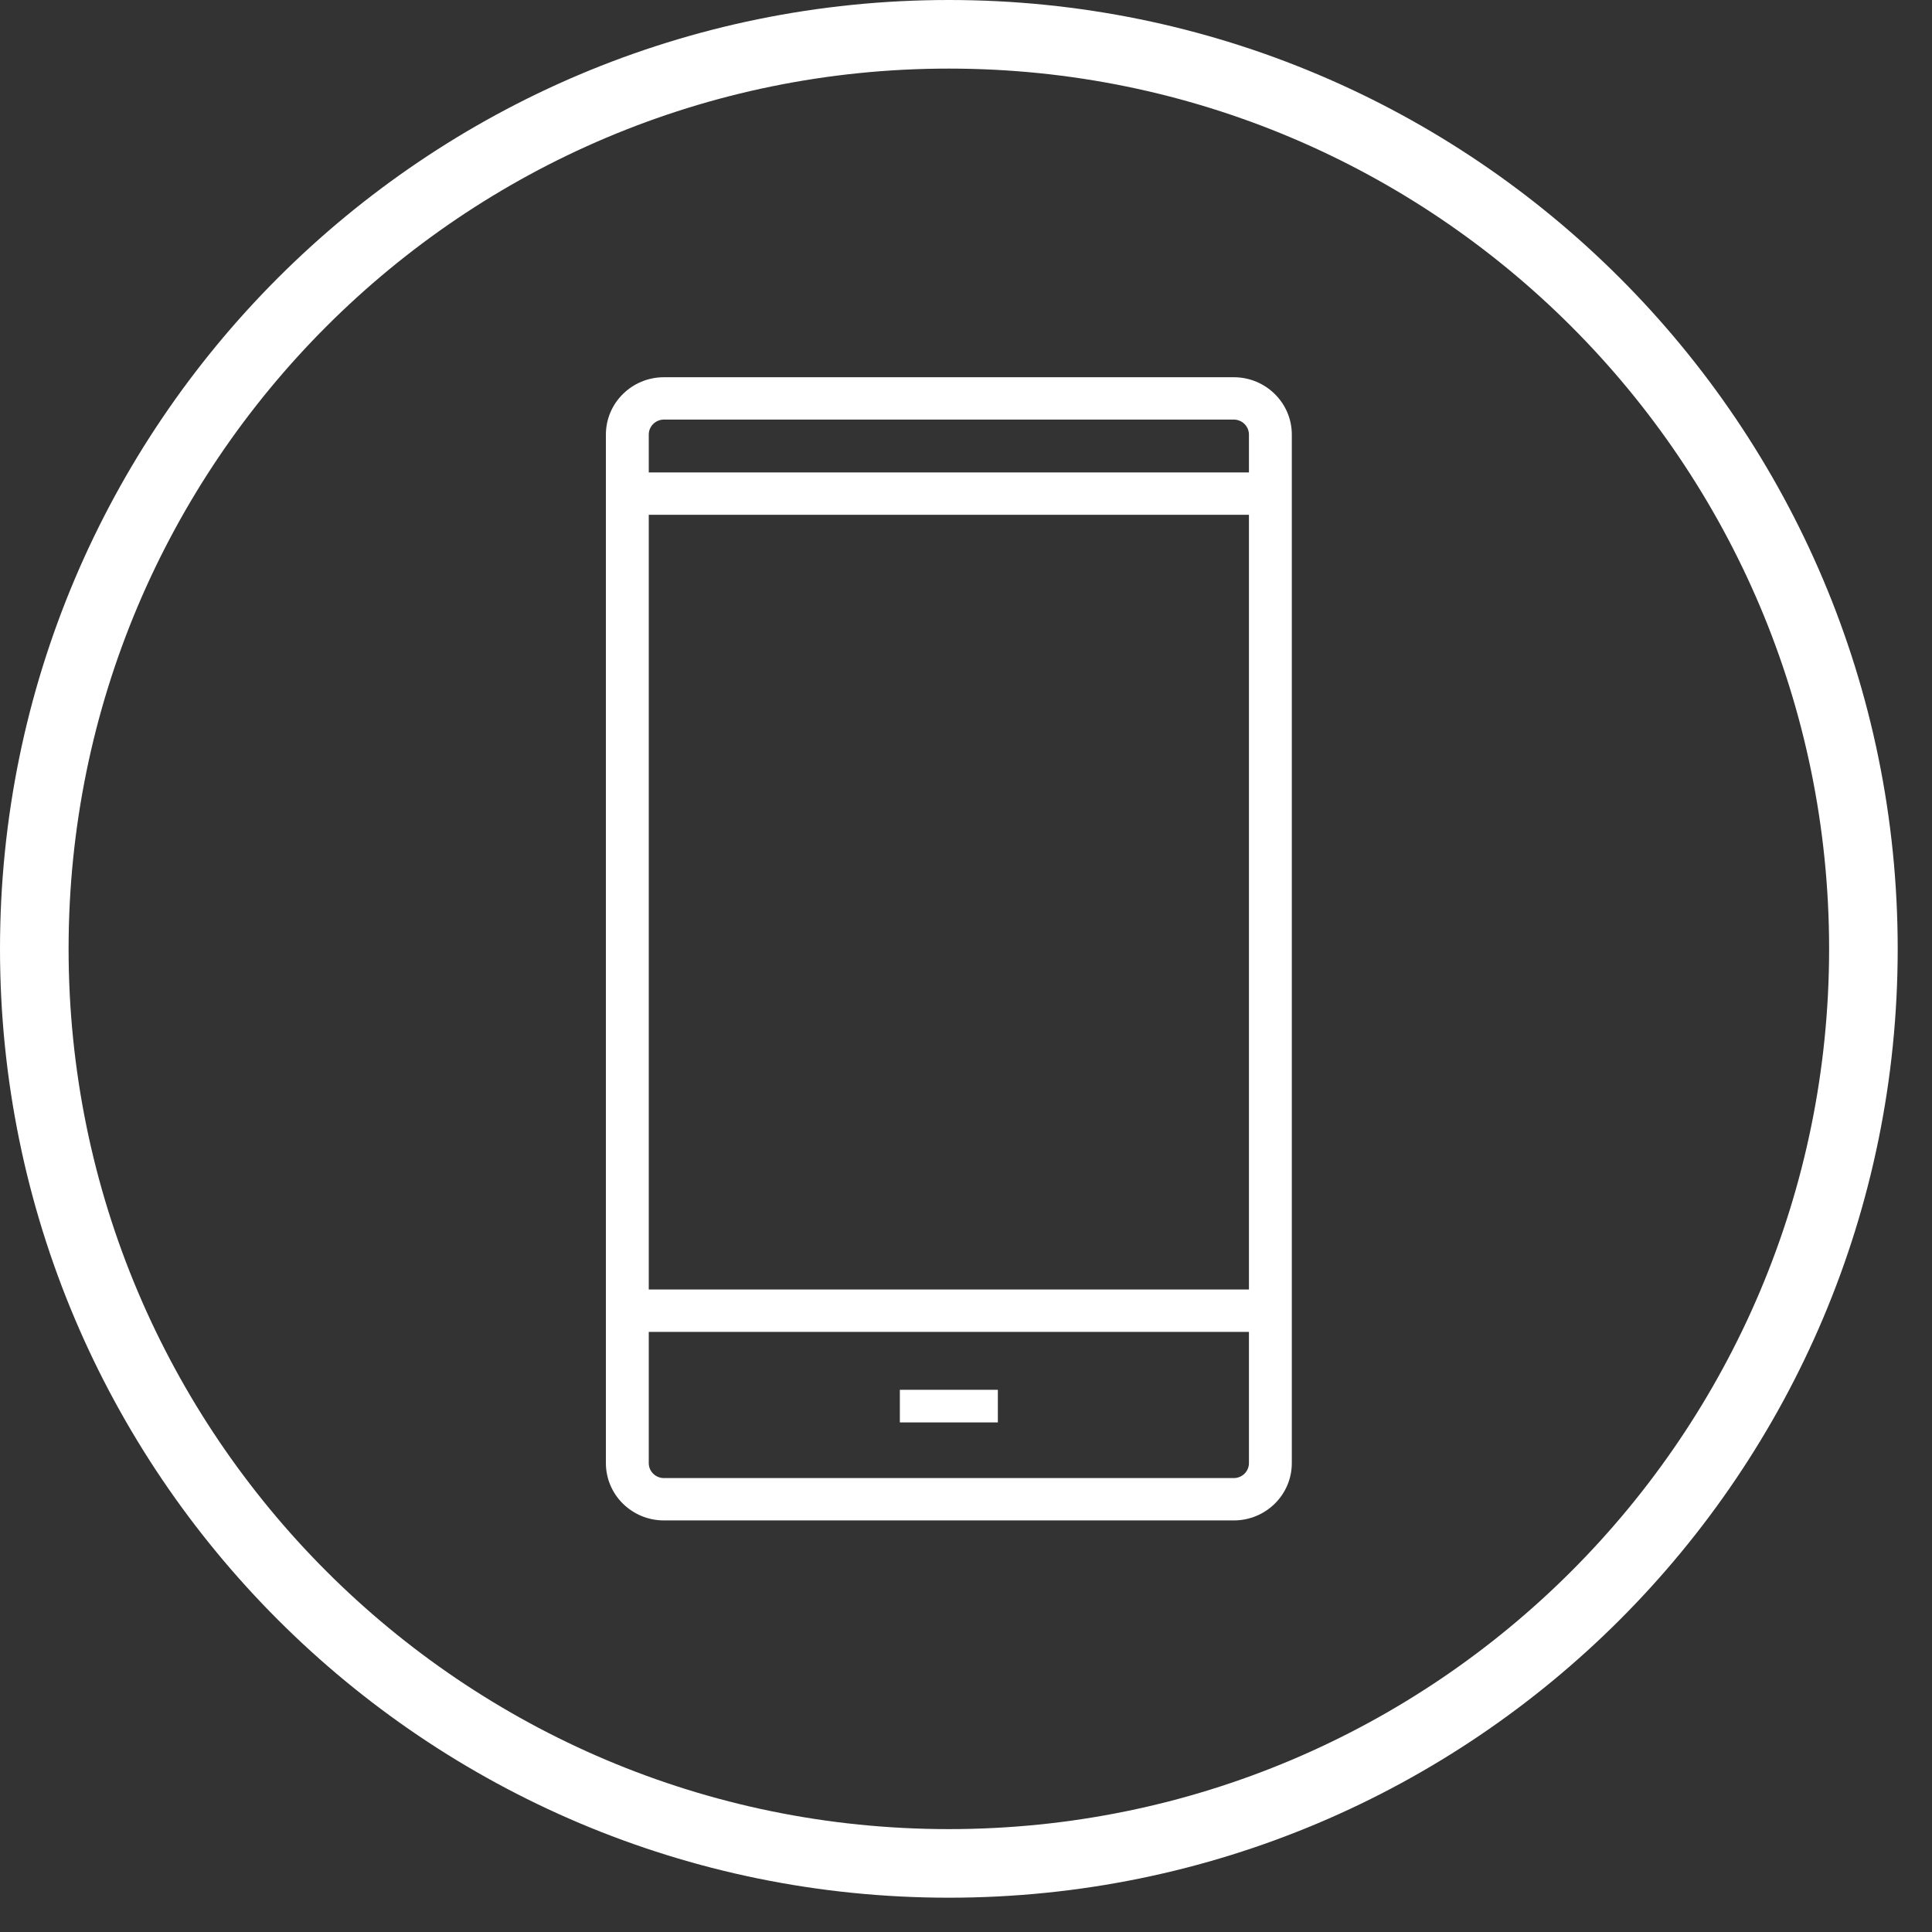
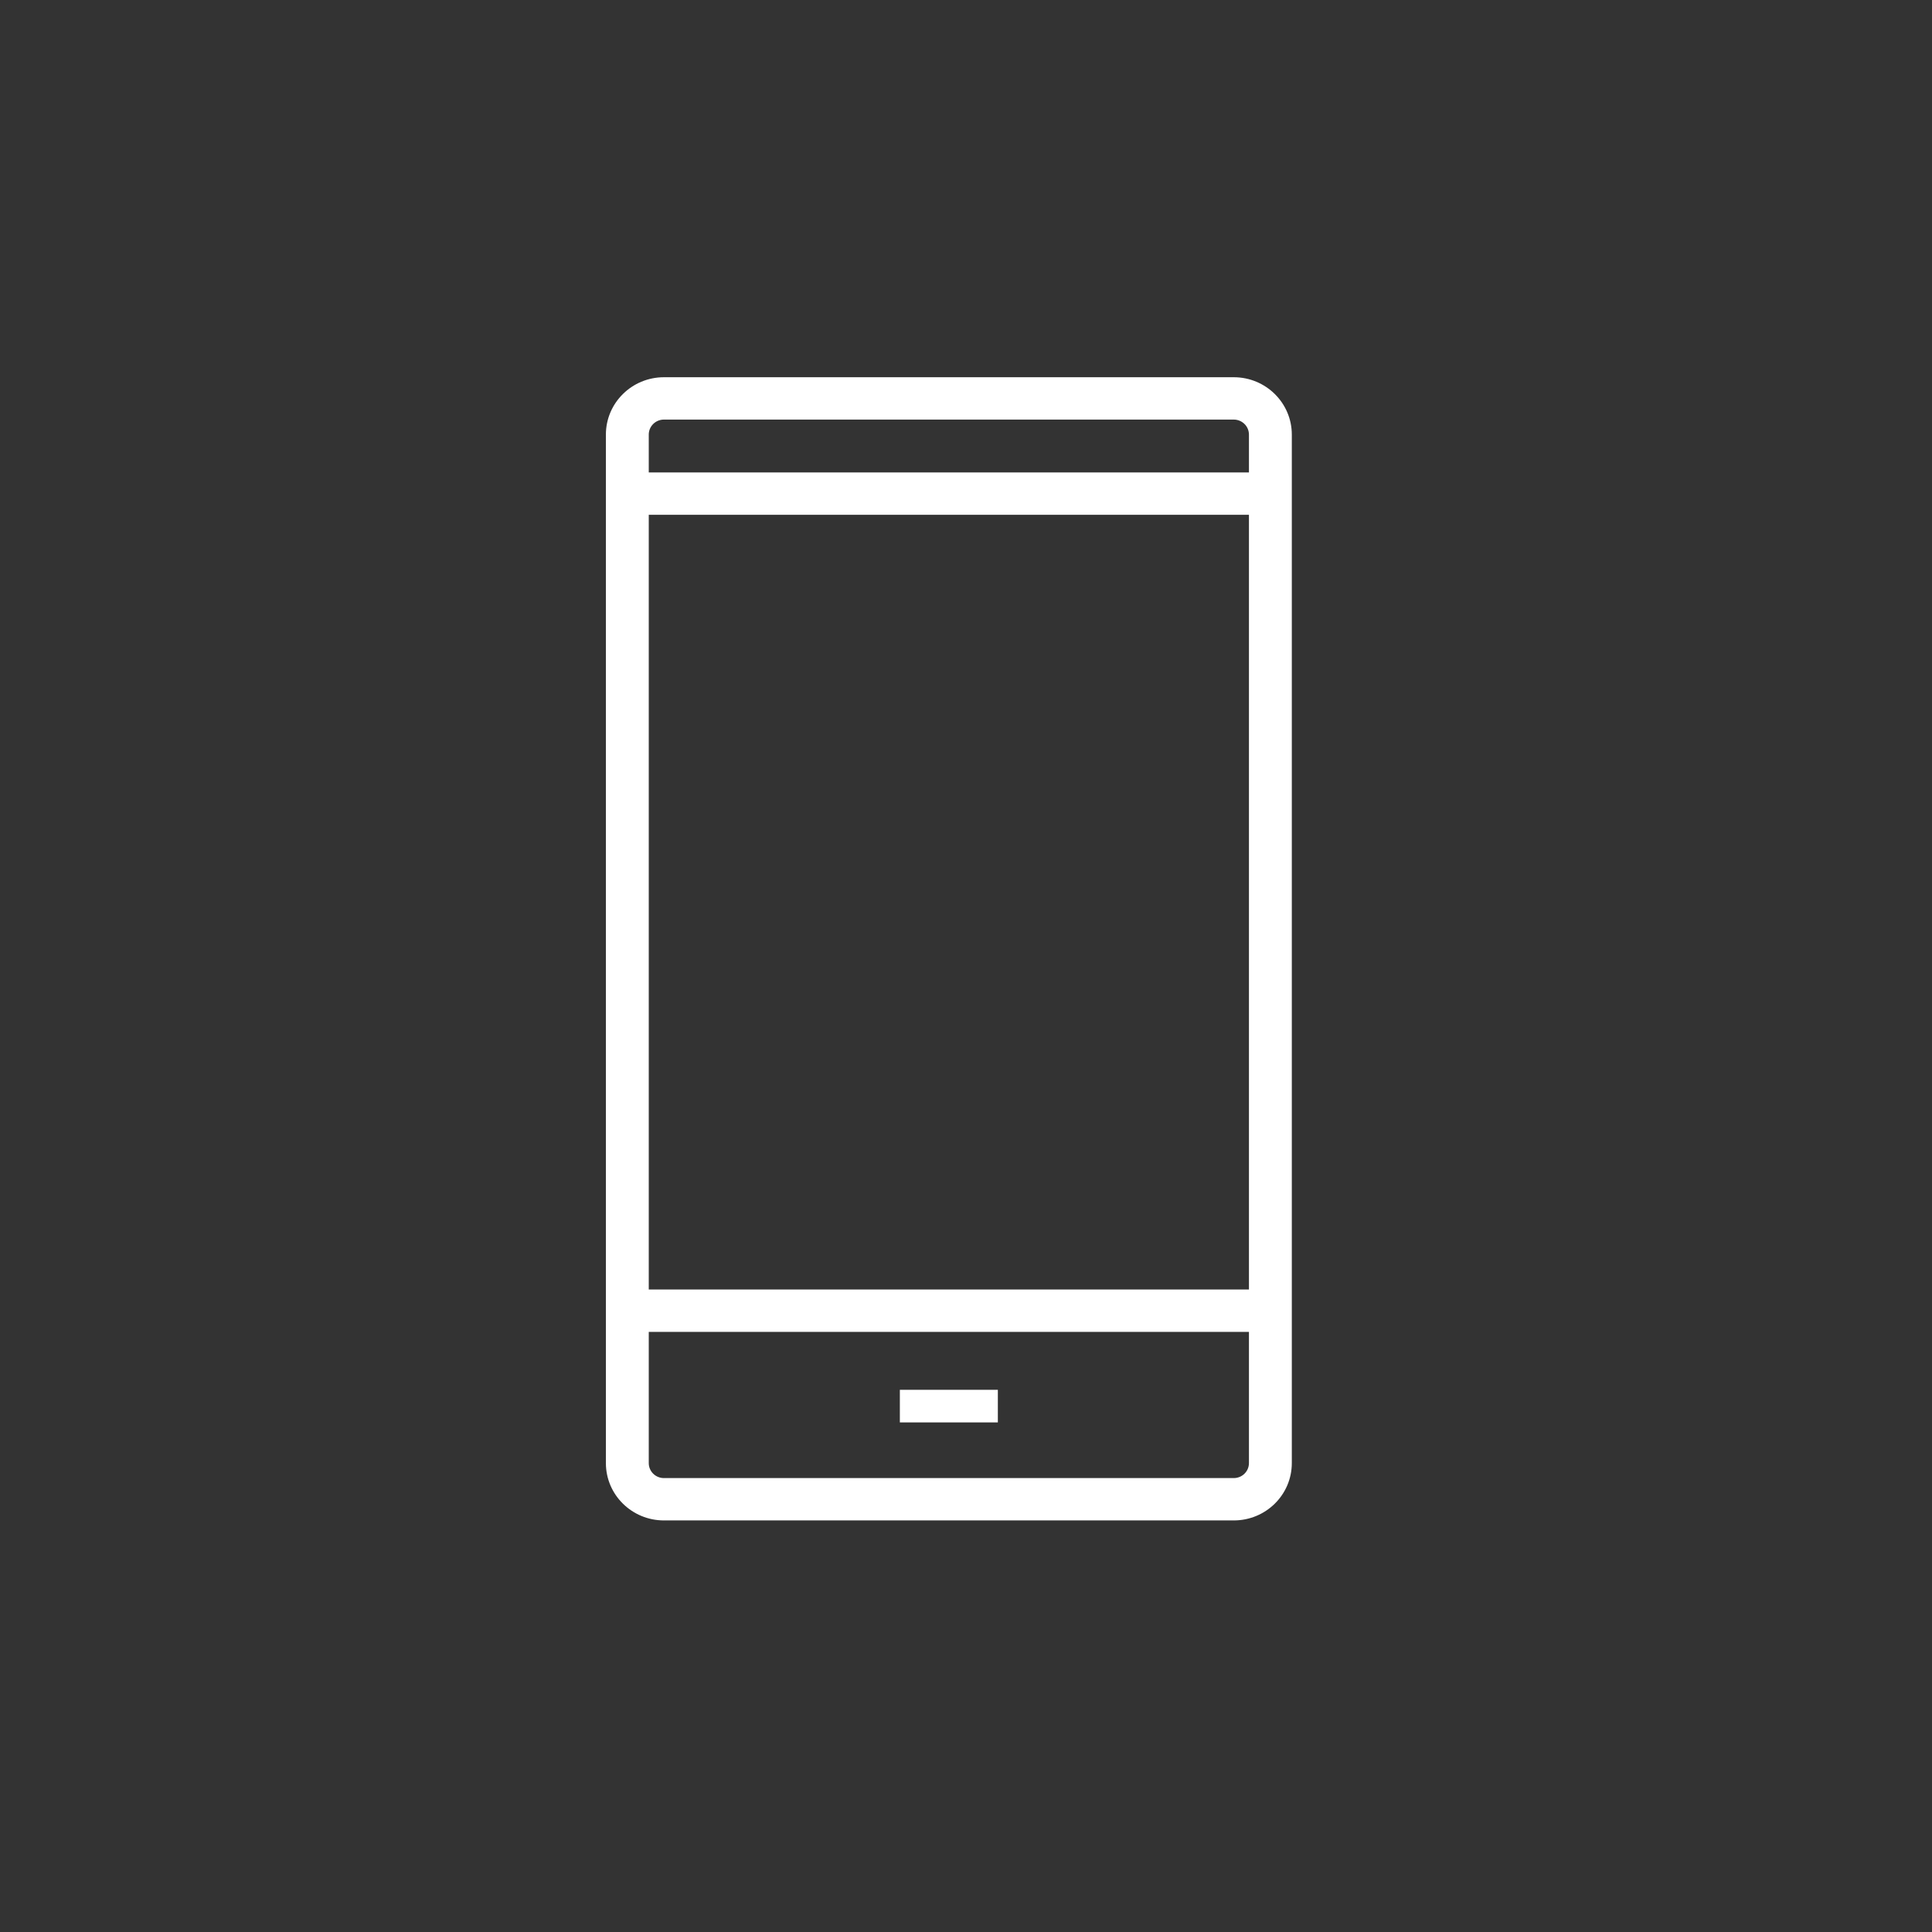
<svg xmlns="http://www.w3.org/2000/svg" width="84.5px" height="84.5px">
  <rect width="100%" height="100%" fill="#333333" stroke="none" />
-   <path fill-rule="evenodd" stroke="rgb(255, 255, 255)" stroke-width="3px" stroke-linecap="butt" stroke-linejoin="miter" fill="none" d="M41.500,1.500 C63.591,1.500 81.500,19.409 81.500,41.500 C81.500,63.591 63.591,81.500 41.500,81.500 C19.409,81.500 1.500,63.591 1.500,41.500 C1.500,19.409 19.409,1.500 41.500,1.500 Z" />
  <path fill-rule="evenodd" fill="rgb(255, 255, 255)" d="M53.961,66.499 C53.961,66.499 29.039,66.499 29.039,66.499 C27.637,66.499 26.500,65.378 26.500,63.992 C26.500,63.992 26.500,19.007 26.500,19.007 C26.500,17.623 27.637,16.499 29.039,16.499 C29.039,16.499 53.961,16.499 53.961,16.499 C55.363,16.499 56.500,17.623 56.500,19.007 C56.500,19.007 56.500,63.992 56.500,63.992 C56.500,65.378 55.363,66.499 53.961,66.499 ZM54.625,19.007 C54.625,18.646 54.327,18.351 53.961,18.351 C53.961,18.351 29.039,18.351 29.039,18.351 C28.672,18.351 28.375,18.646 28.375,19.007 C28.375,19.007 28.375,20.664 28.375,20.664 C28.375,20.664 54.625,20.664 54.625,20.664 C54.625,20.664 54.625,19.007 54.625,19.007 ZM54.625,22.516 C54.625,22.516 28.375,22.516 28.375,22.516 C28.375,22.516 28.375,56.399 28.375,56.399 C28.375,56.399 54.625,56.399 54.625,56.399 C54.625,56.399 54.625,22.516 54.625,22.516 ZM54.625,58.252 C54.625,58.252 28.375,58.252 28.375,58.252 C28.375,58.252 28.375,63.992 28.375,63.992 C28.375,64.354 28.672,64.647 29.039,64.647 C29.039,64.647 53.961,64.647 53.961,64.647 C54.327,64.647 54.625,64.354 54.625,63.992 C54.625,63.992 54.625,58.252 54.625,58.252 ZM39.357,60.785 C39.357,60.785 43.643,60.785 43.643,60.785 C43.643,60.785 43.643,62.213 43.643,62.213 C43.643,62.213 39.357,62.213 39.357,62.213 C39.357,62.213 39.357,60.785 39.357,60.785 Z" />
</svg>